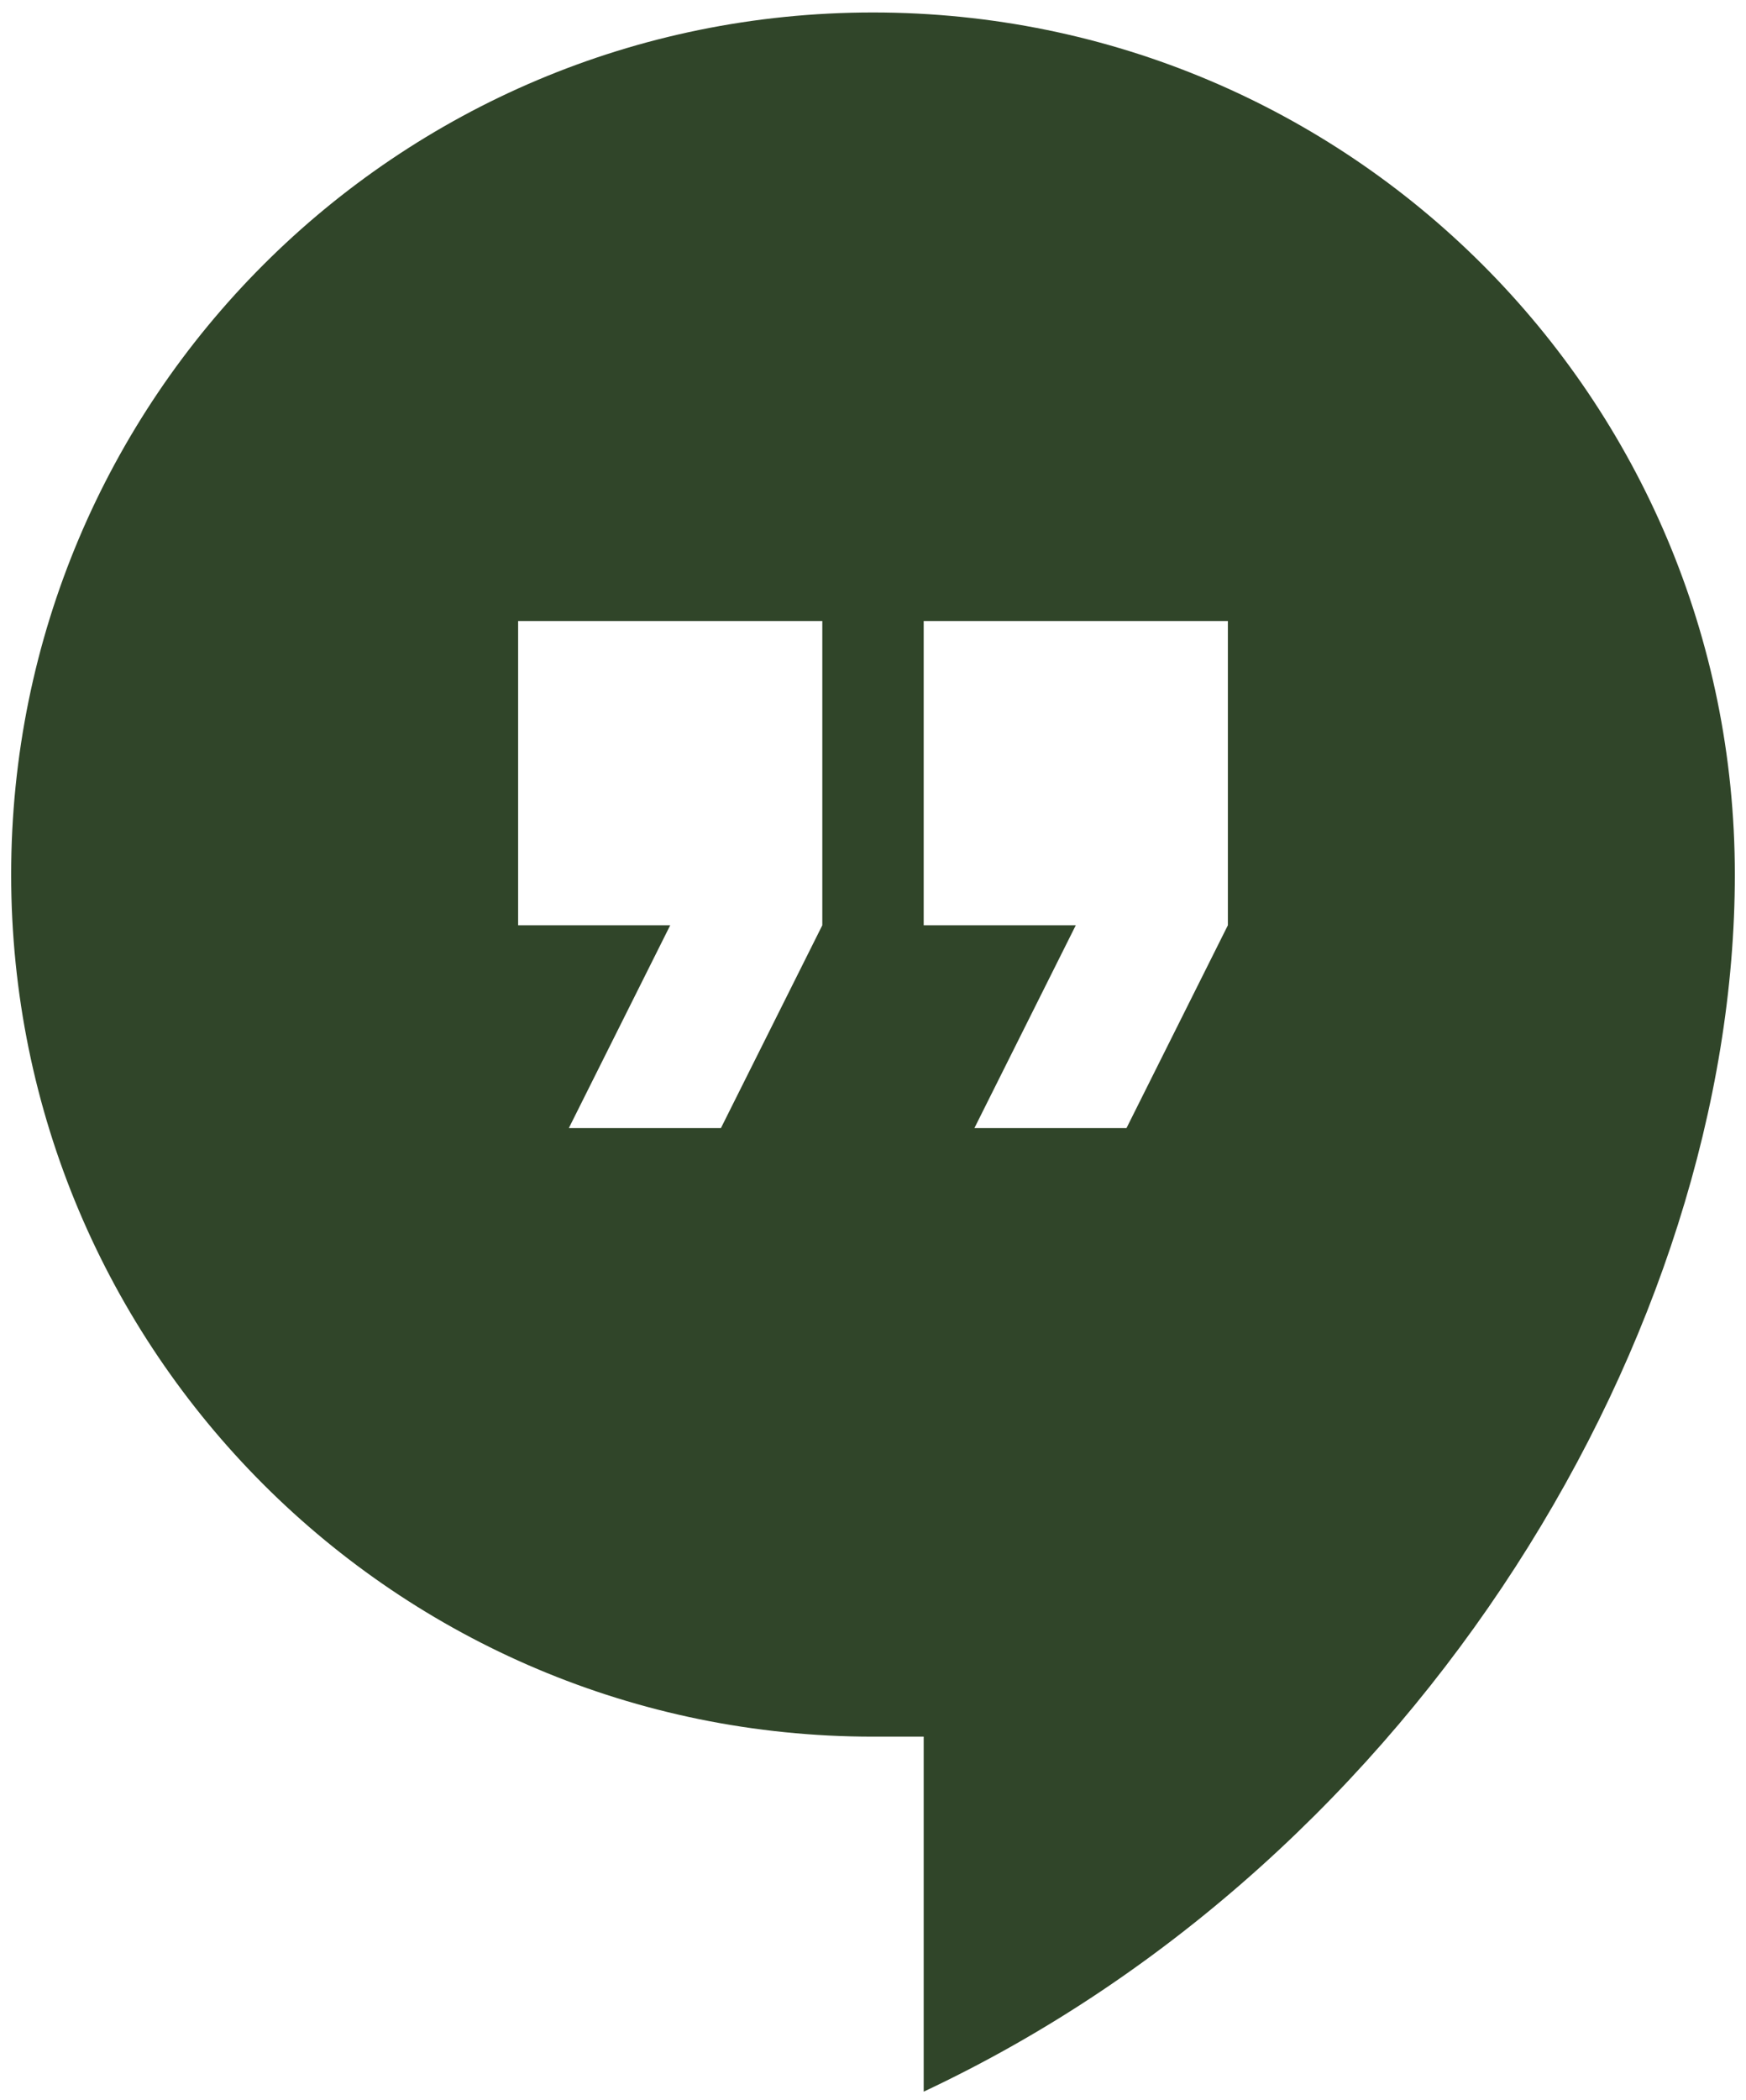
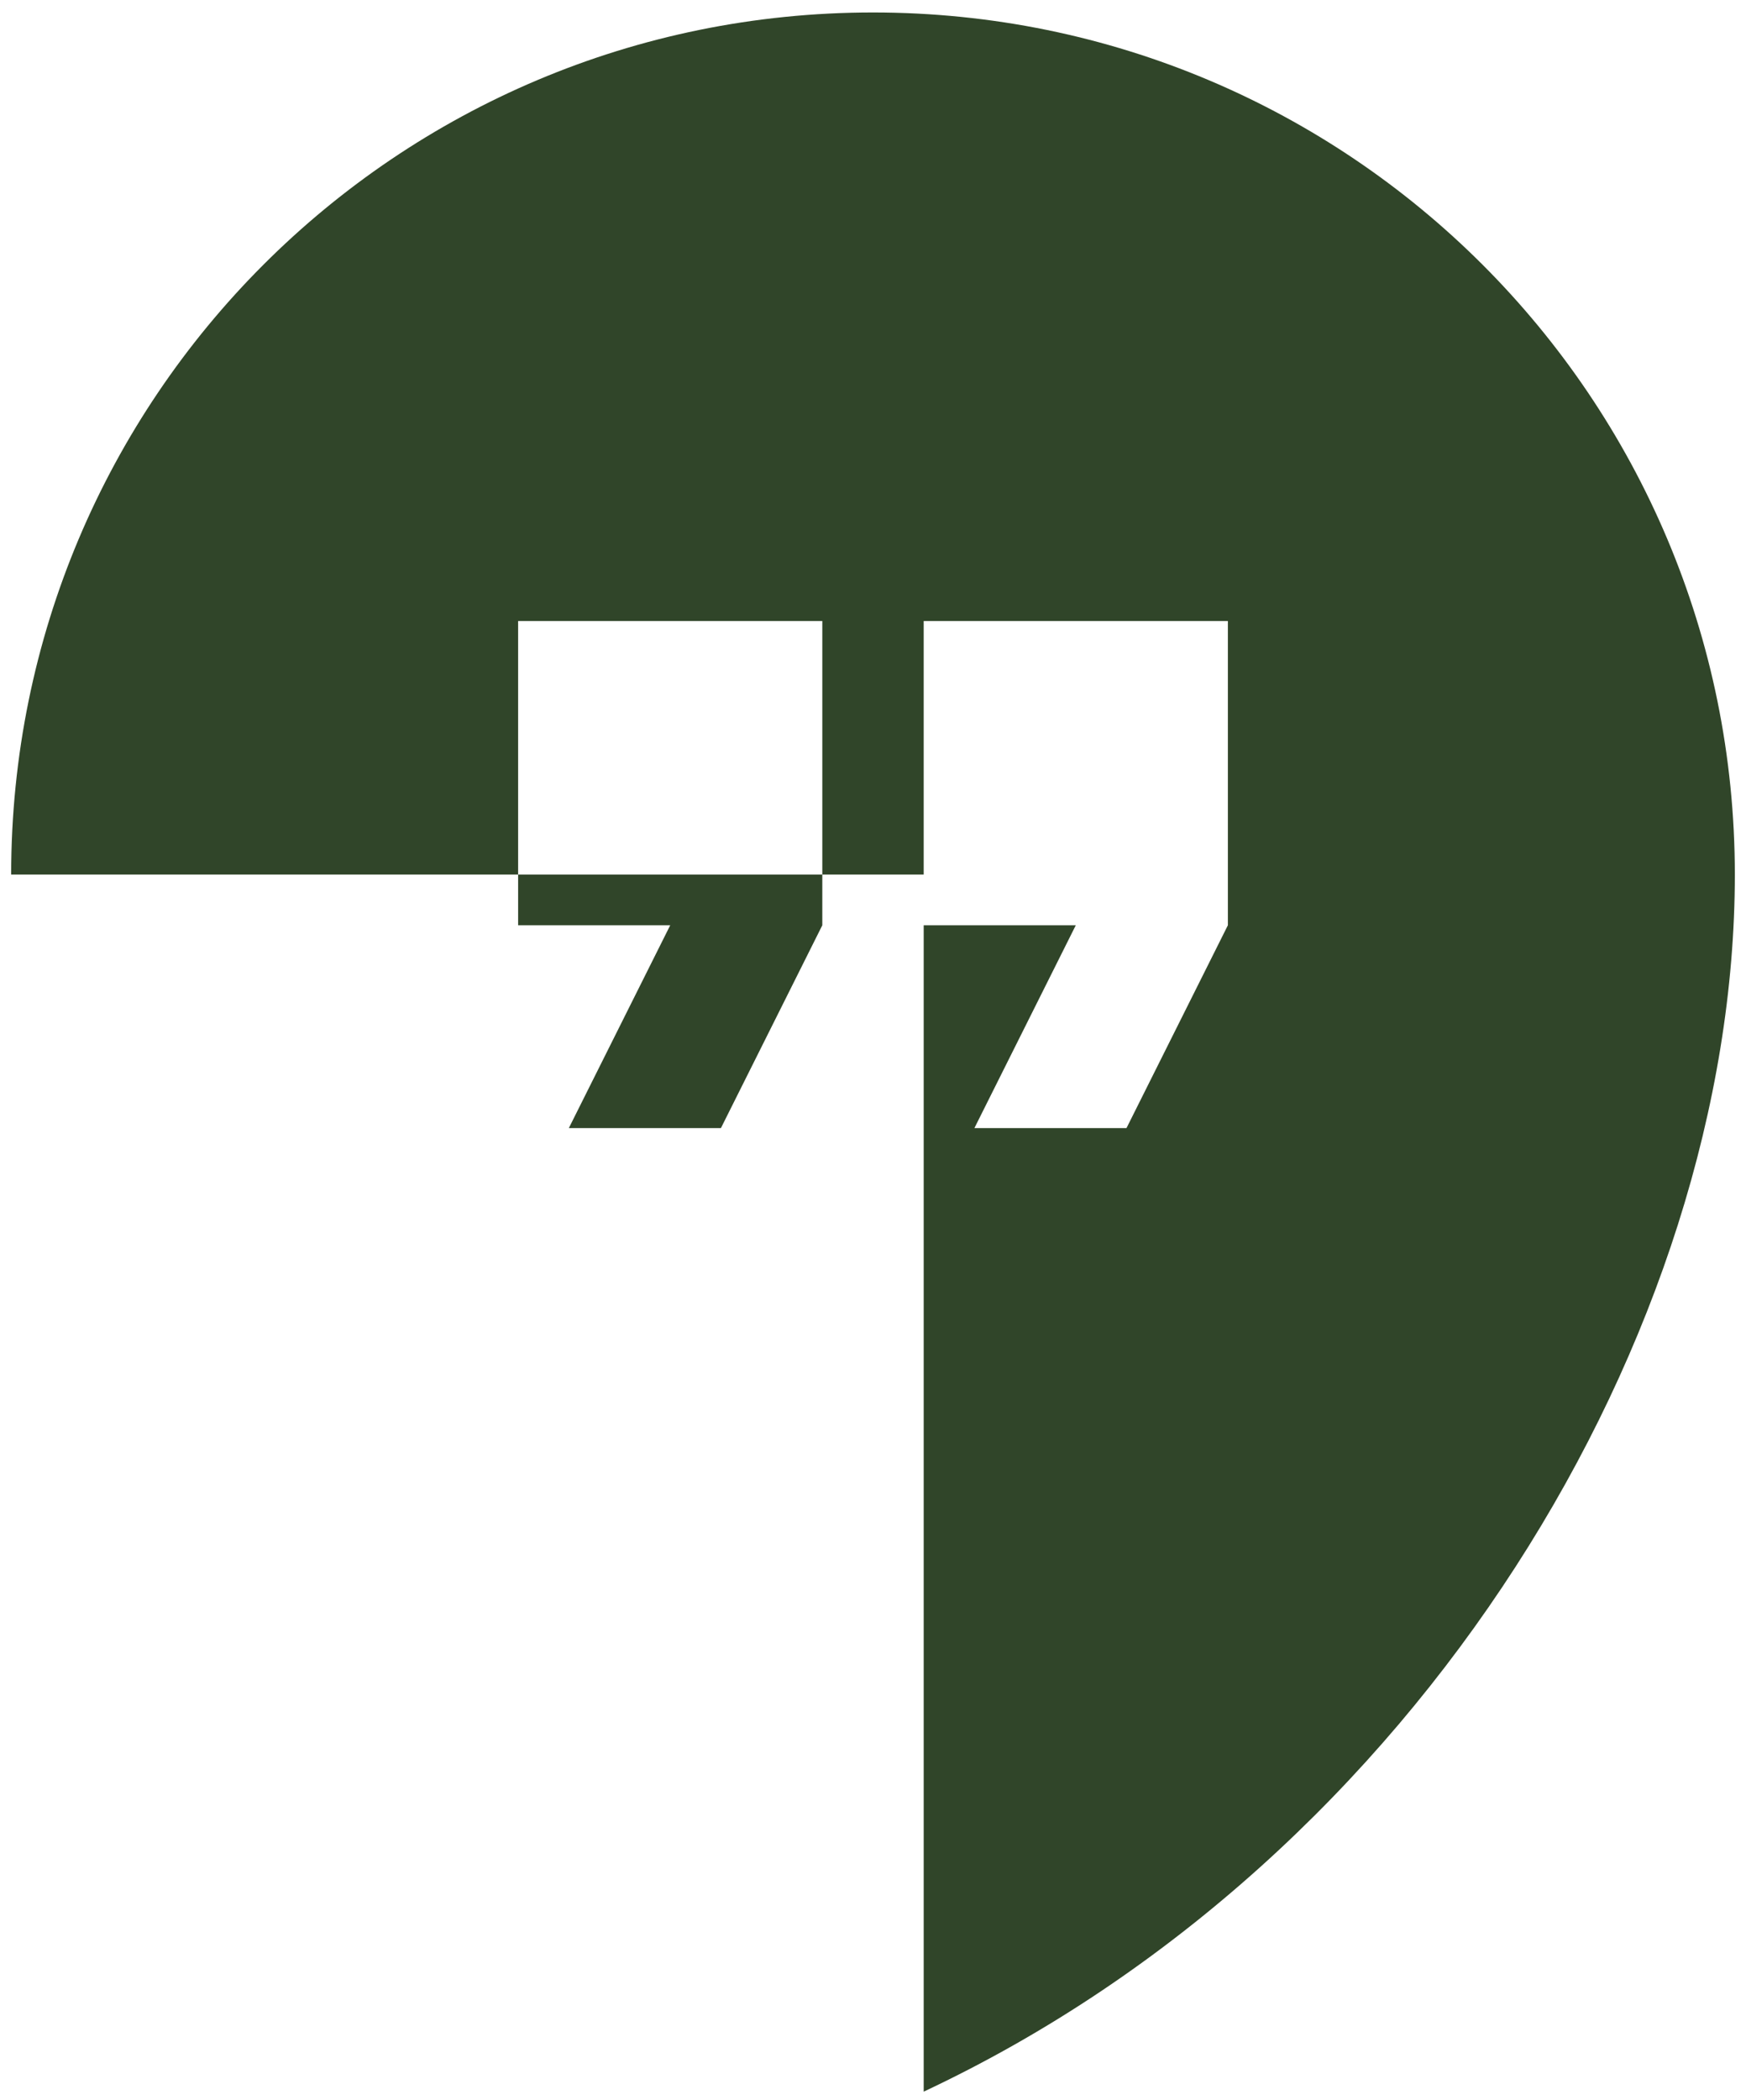
<svg xmlns="http://www.w3.org/2000/svg" width="84" height="101" viewBox="0 0 84 101" fill="none">
-   <path d="M42 0.6C19.073 0.6 0.537 19.136 0.537 42.063C0.537 64.99 19.073 83.526 42 83.526H44.439V100.6C68.341 89.38 83.463 64.014 83.463 42.063C83.463 19.136 64.927 0.6 42 0.6ZM39.561 44.502L34.683 54.258H27.366L32.244 44.502H24.927V29.868H39.561V44.502ZM59.073 44.502L54.195 54.258H46.878L51.756 44.502H44.439V29.868H59.073V44.502Z" fill="#304529" />
+   <path d="M42 0.6C19.073 0.6 0.537 19.136 0.537 42.063H44.439V100.6C68.341 89.38 83.463 64.014 83.463 42.063C83.463 19.136 64.927 0.6 42 0.6ZM39.561 44.502L34.683 54.258H27.366L32.244 44.502H24.927V29.868H39.561V44.502ZM59.073 44.502L54.195 54.258H46.878L51.756 44.502H44.439V29.868H59.073V44.502Z" fill="#304529" />
</svg>